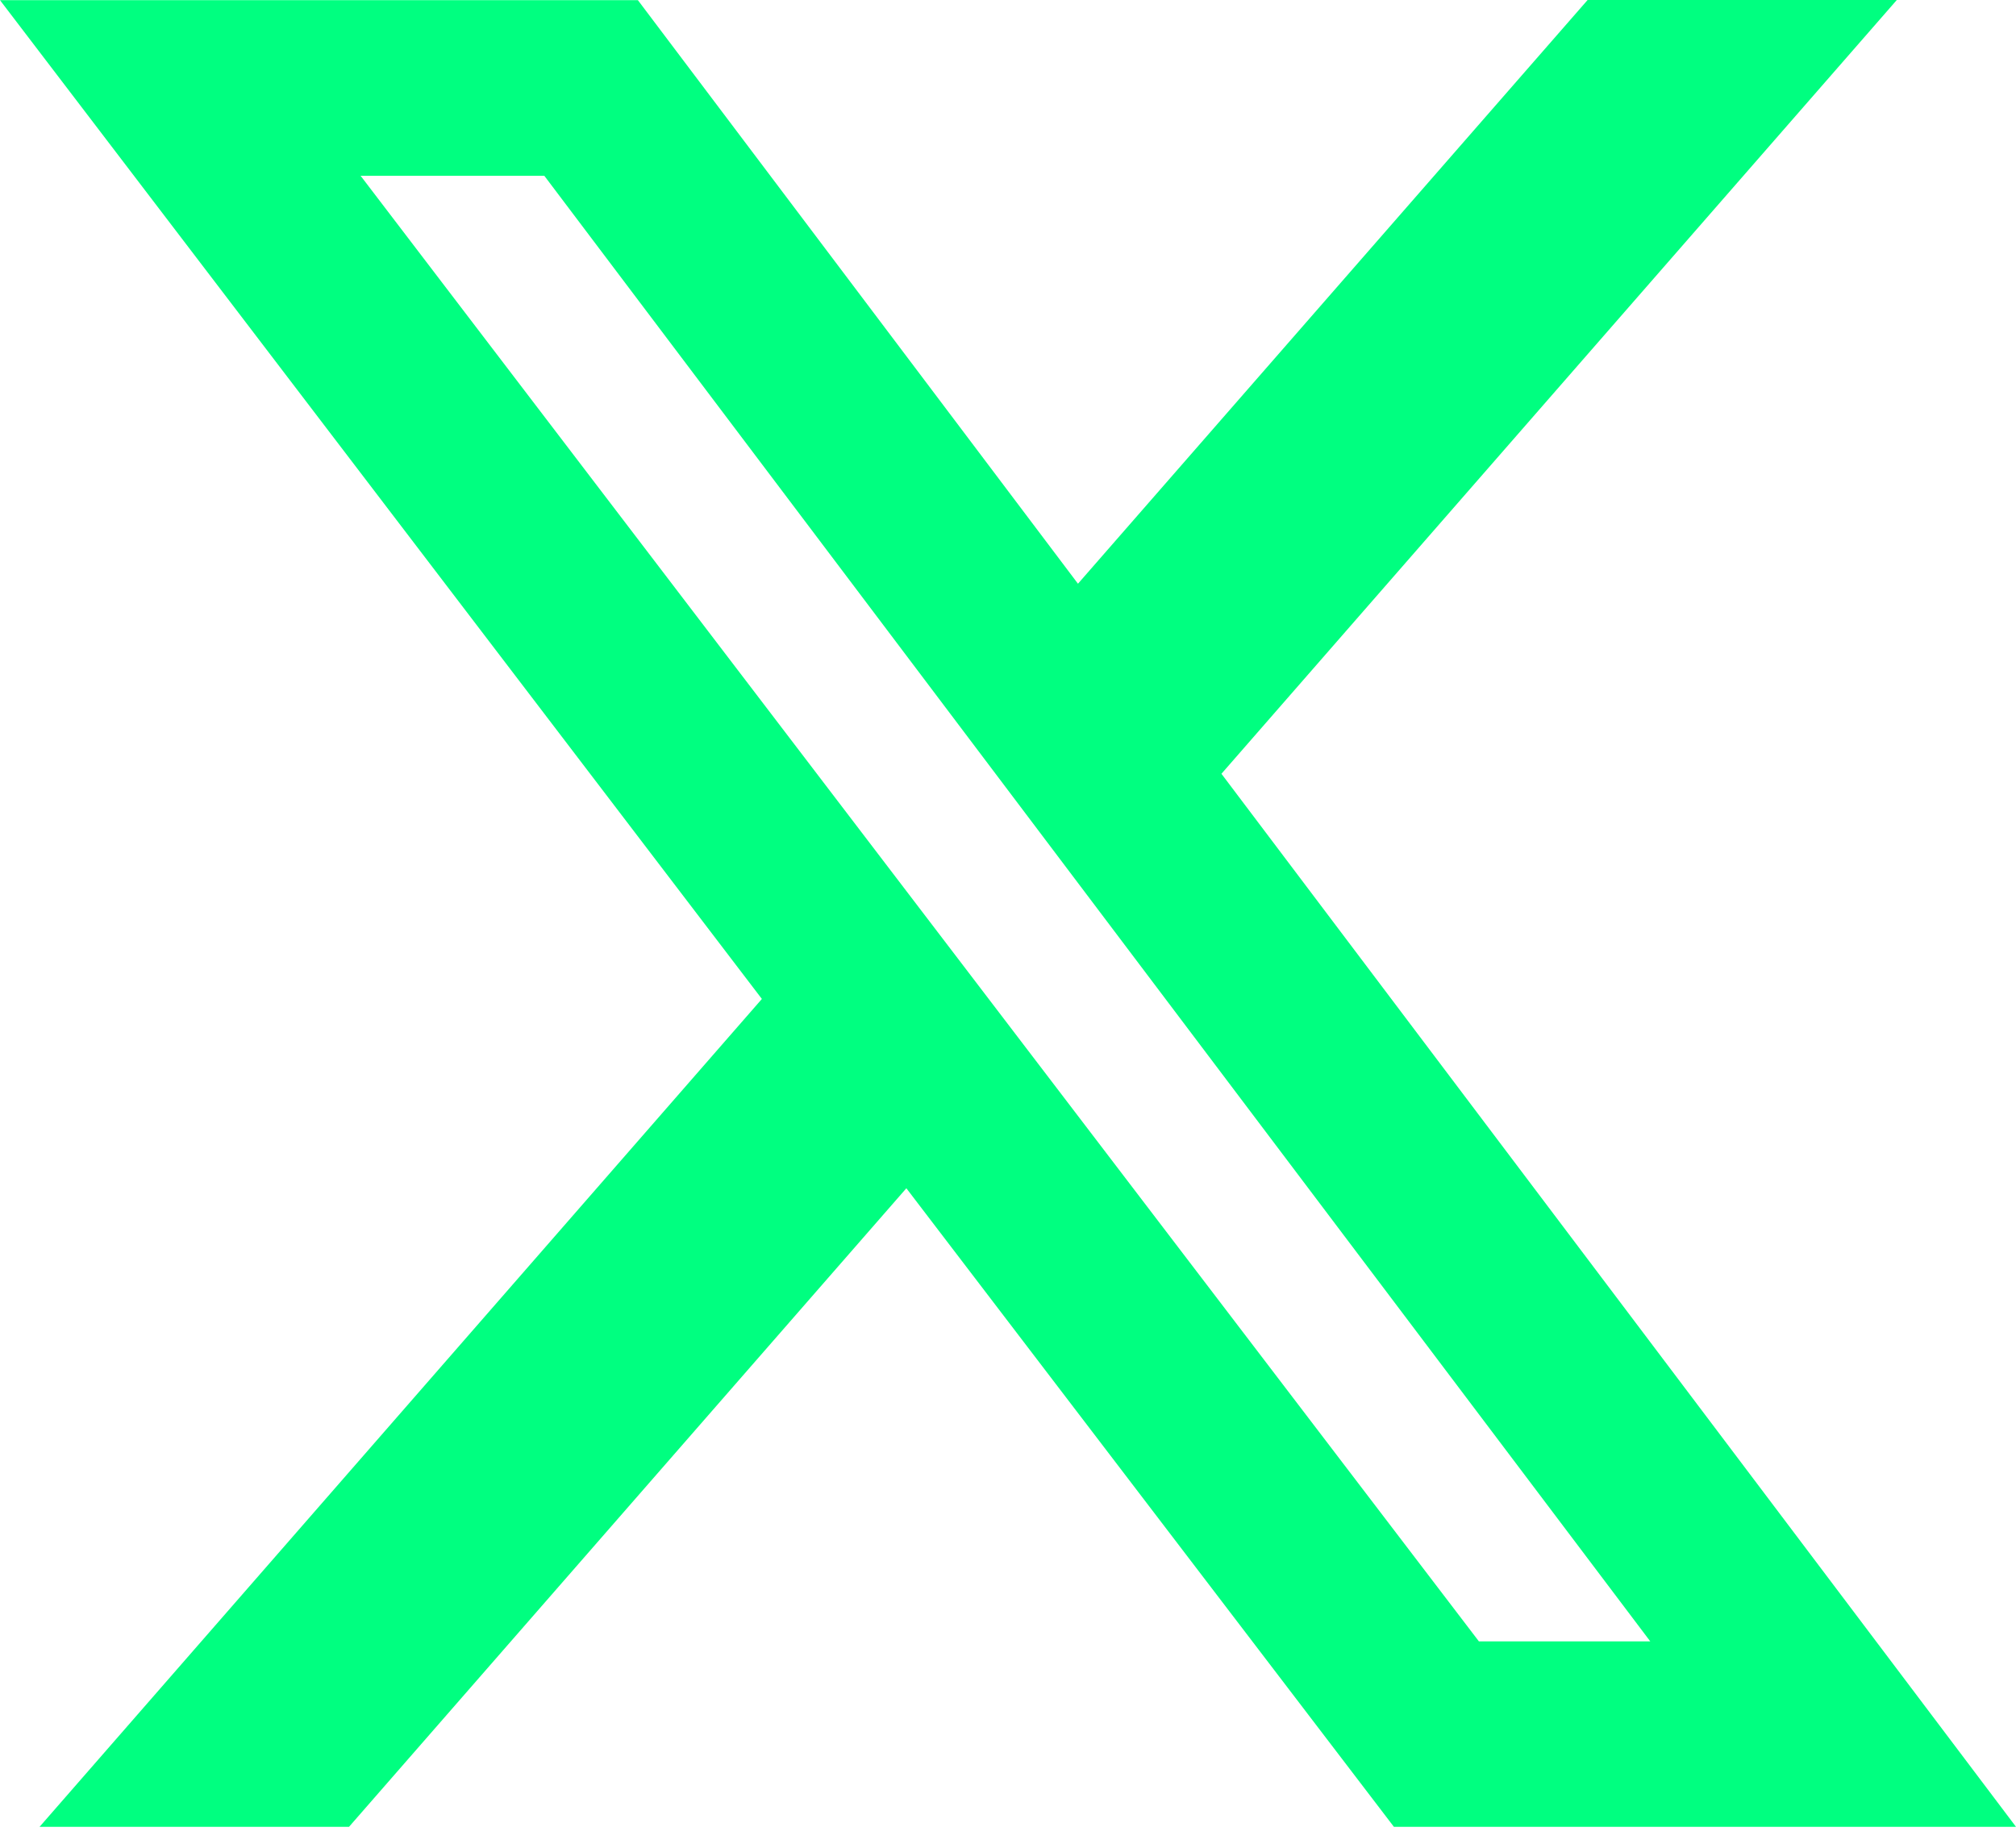
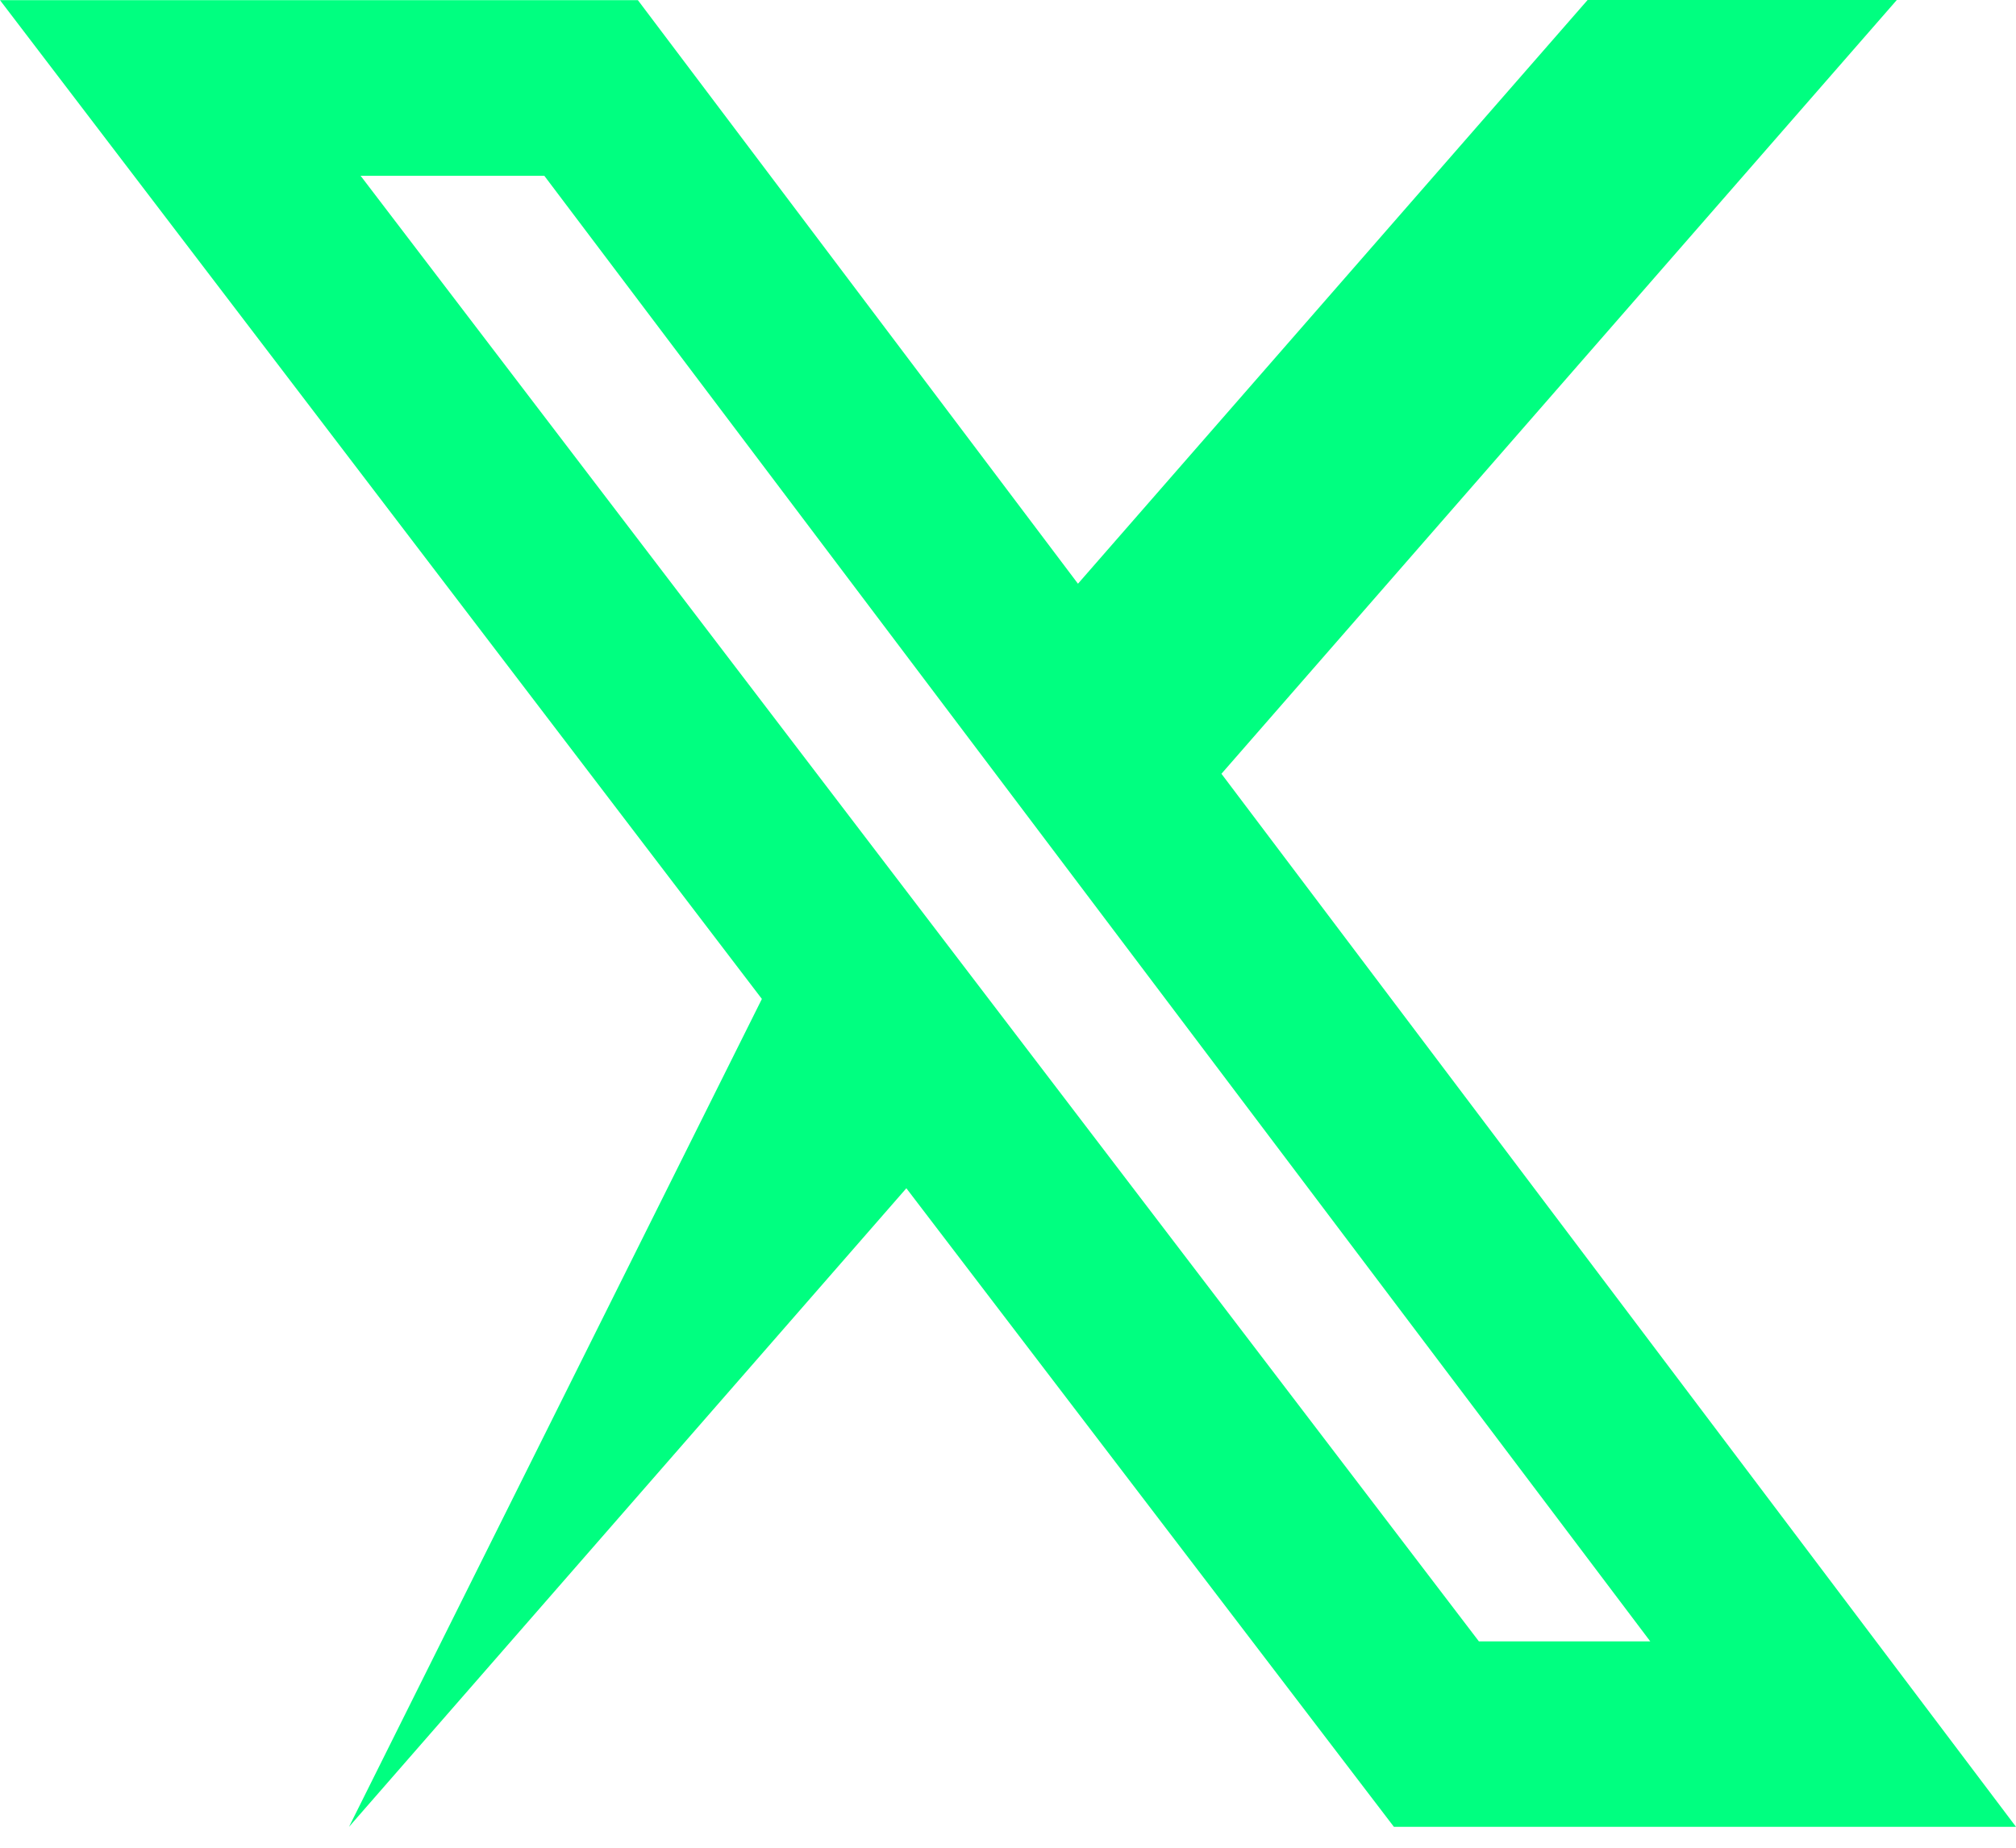
<svg xmlns="http://www.w3.org/2000/svg" width="24" height="22" viewBox="0 0 24 22" fill="none">
-   <path d="M18.9 0H22.581L14.541 9.213L24 21.751H16.594L10.79 14.148L4.155 21.751H0.471L9.07 11.894L0 0.002H7.594L12.833 6.95L18.9 0ZM17.606 19.543H19.646L6.48 2.093H4.293L17.606 19.543Z" fill="#00FF80" />
+   <path d="M18.9 0H22.581L14.541 9.213L24 21.751H16.594L10.79 14.148L4.155 21.751L9.07 11.894L0 0.002H7.594L12.833 6.95L18.9 0ZM17.606 19.543H19.646L6.48 2.093H4.293L17.606 19.543Z" fill="#00FF80" />
</svg>